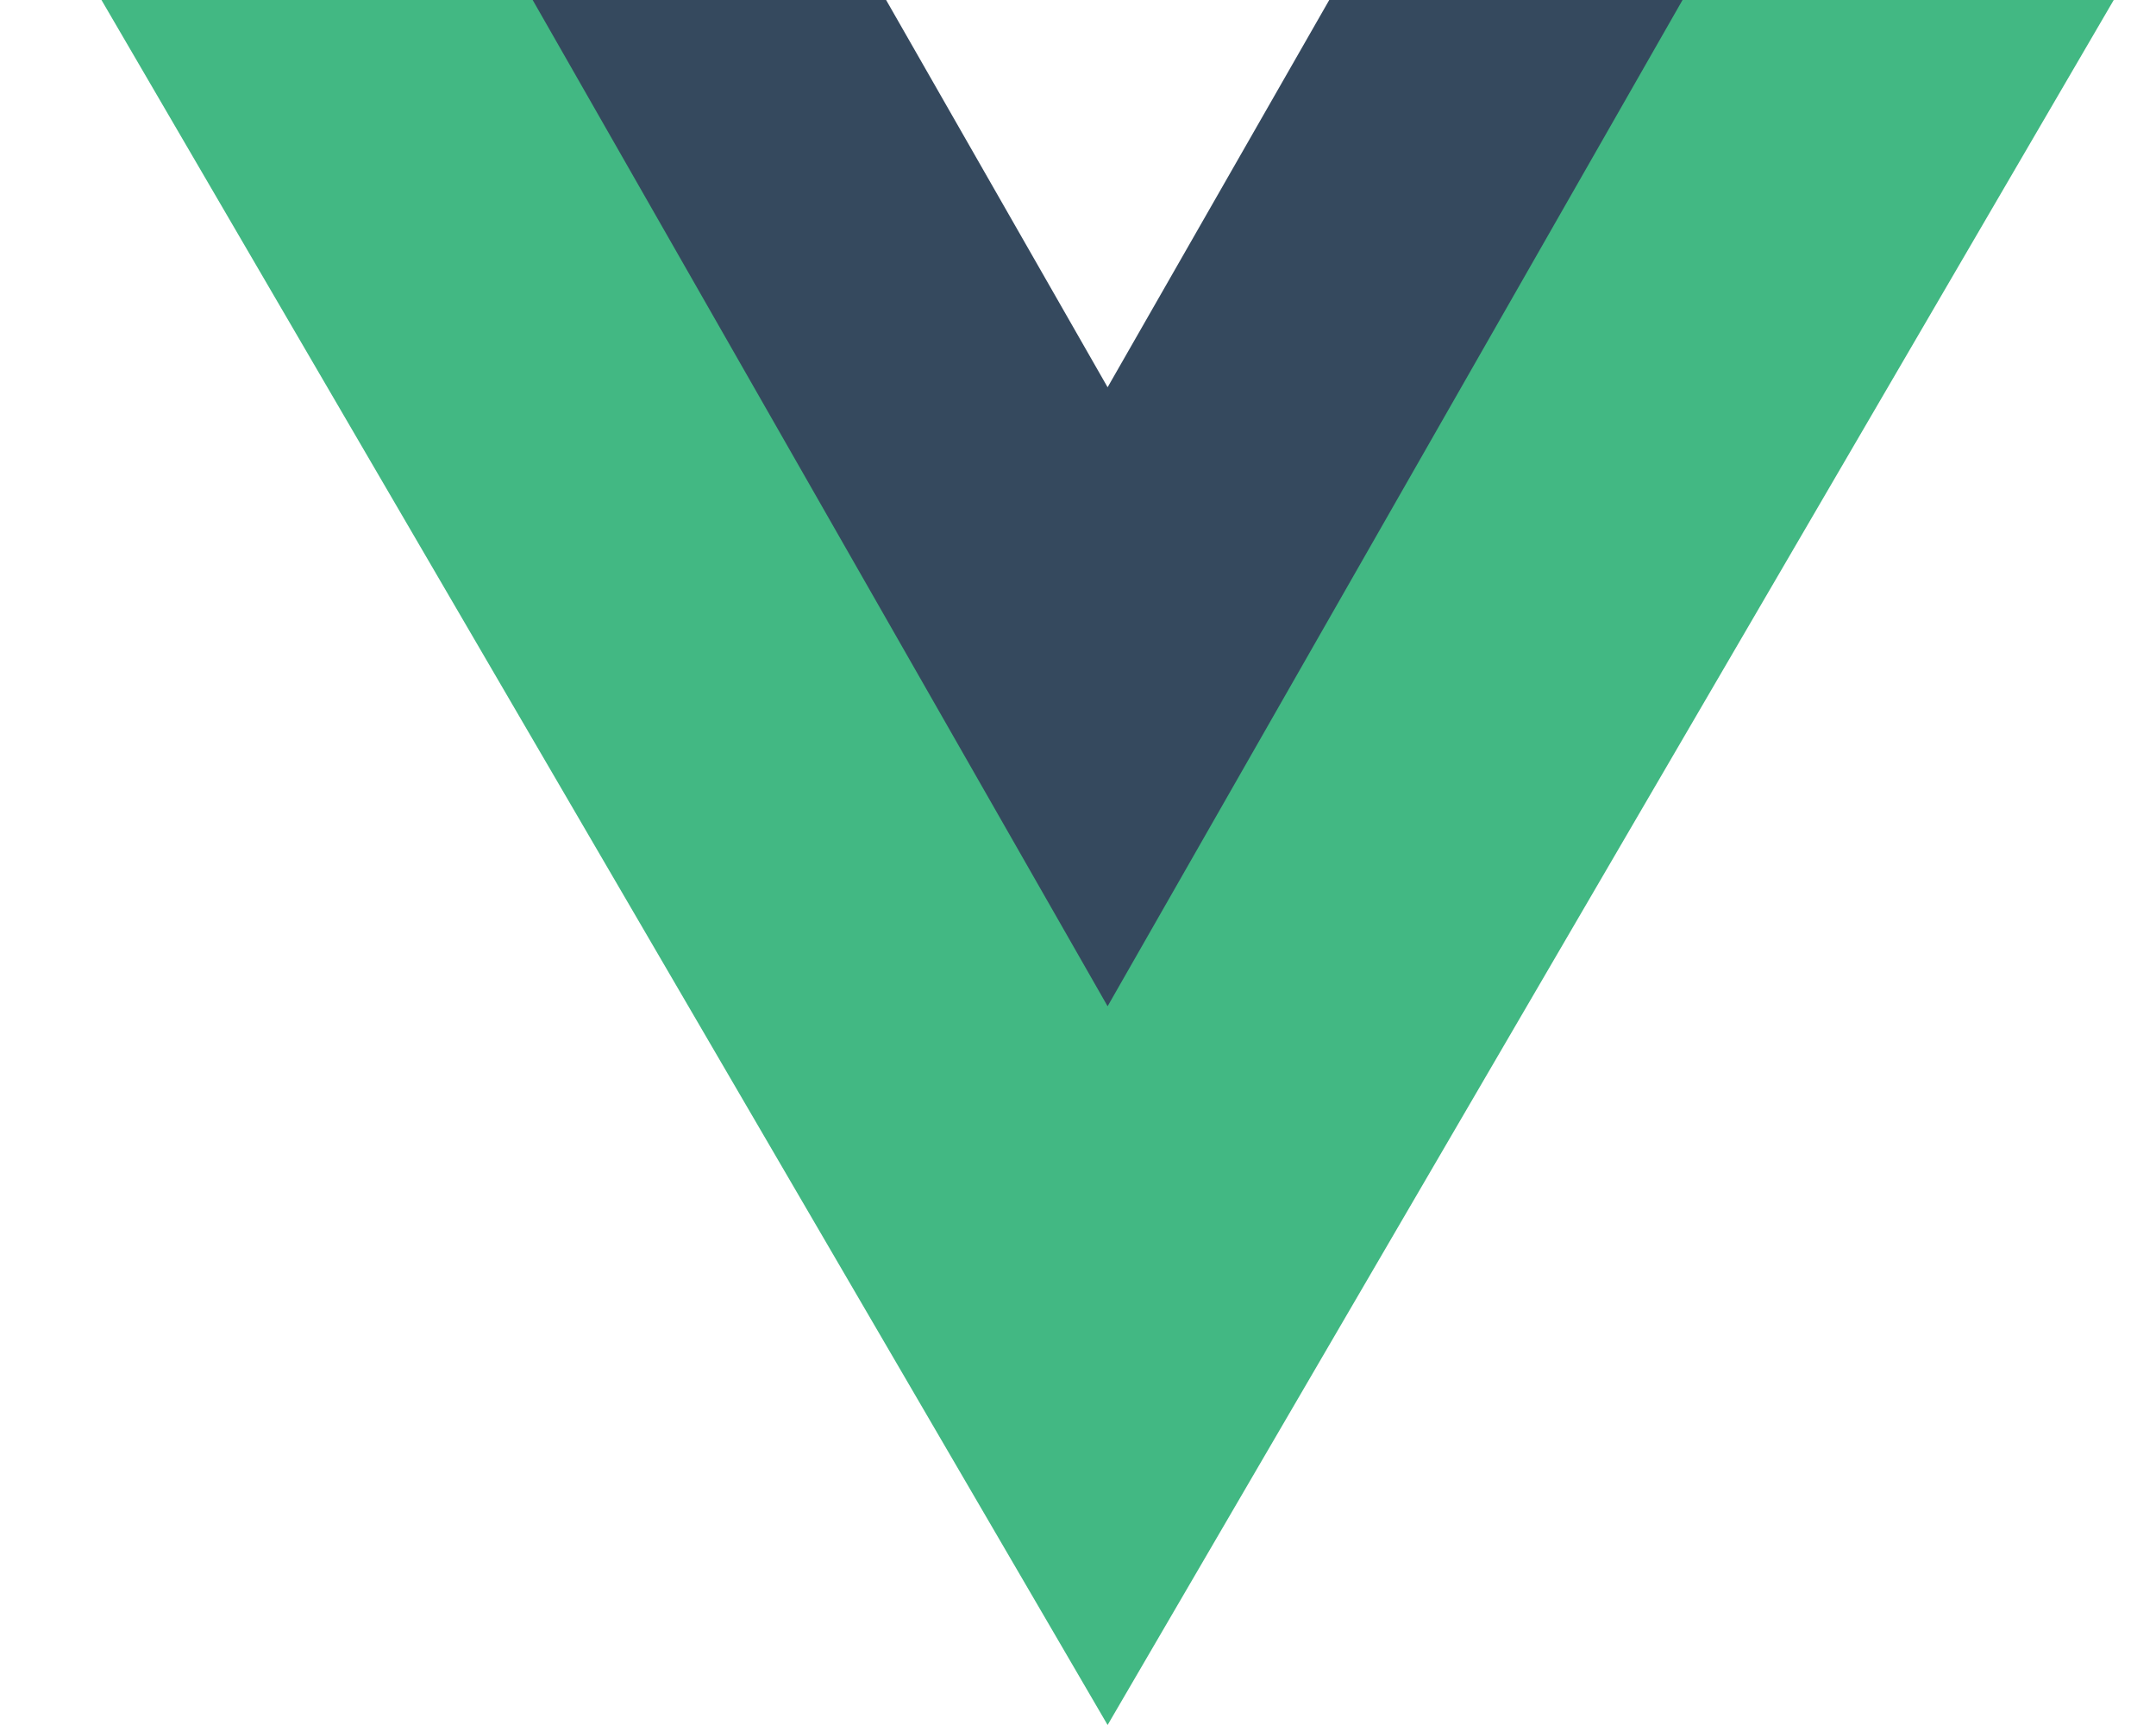
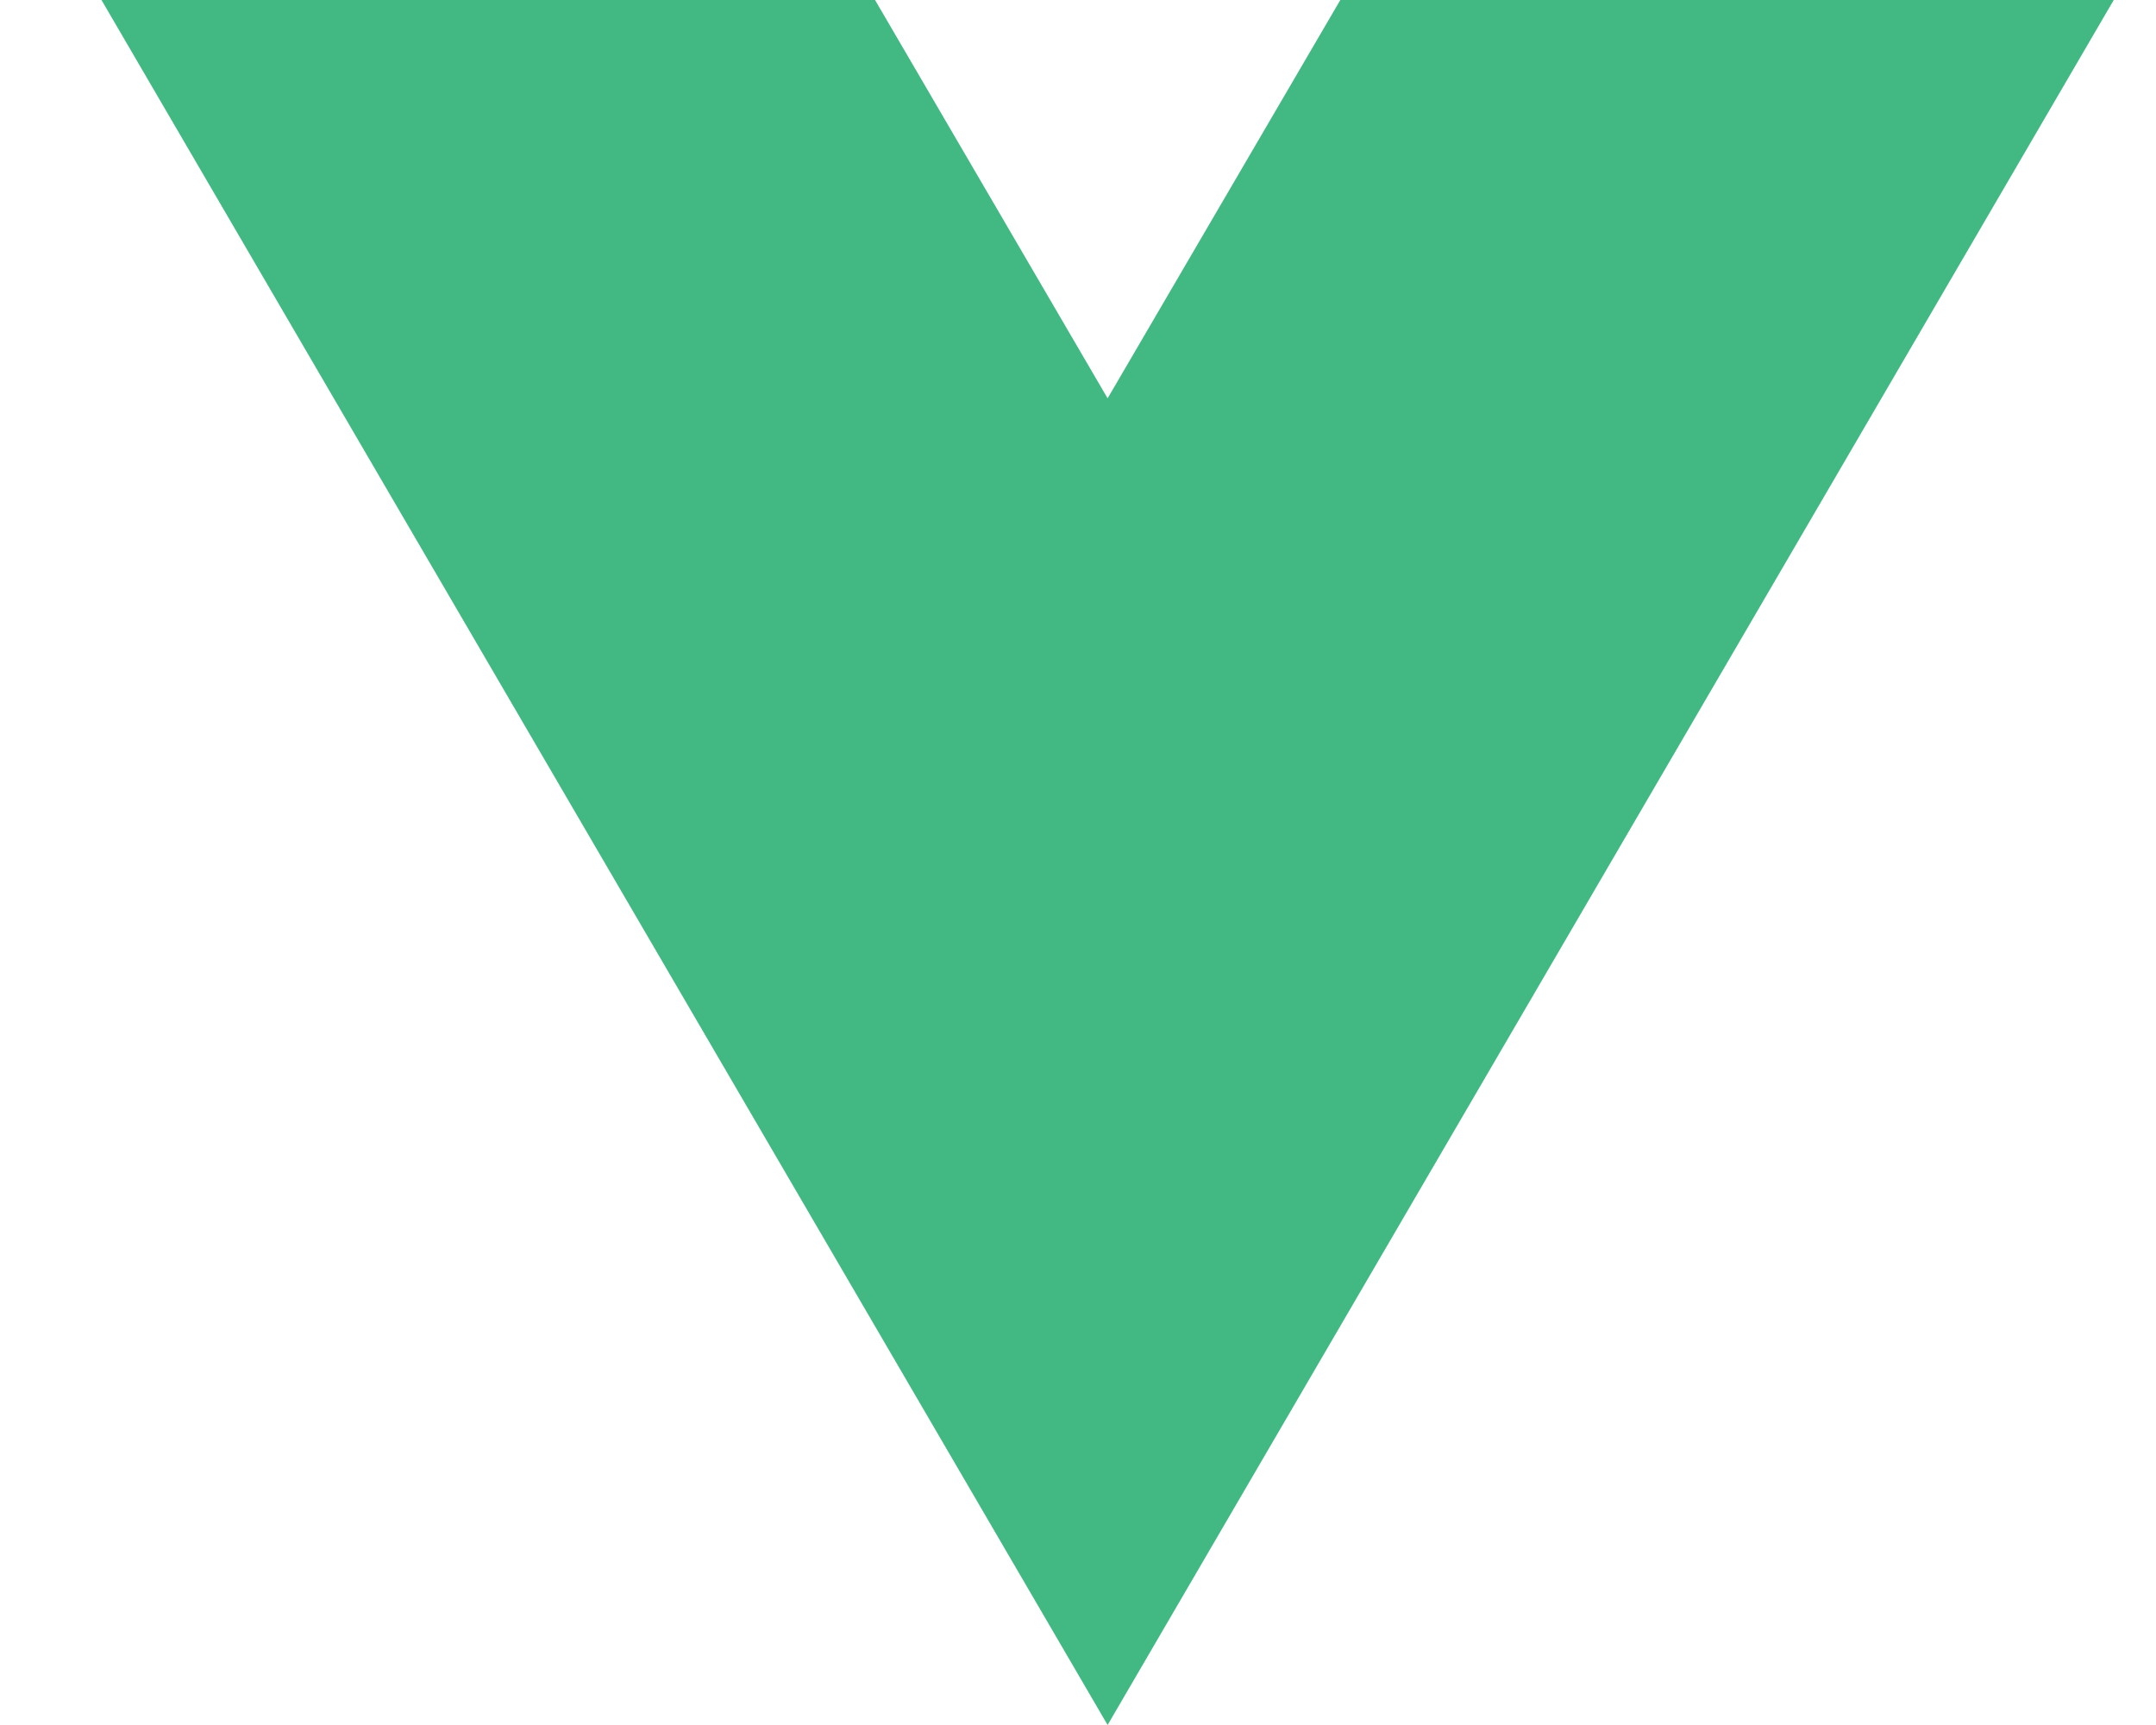
<svg xmlns="http://www.w3.org/2000/svg" width="15" height="12" viewBox="0 0 15 12" fill="none">
  <path d="M9.325 0L7.706 2.771L6.088 0H0.706L7.706 12L14.706 0H9.325Z" fill="#42B883" />
-   <path d="M9.248 0L7.706 2.694L6.165 0H3.706L7.706 7L11.706 0H9.248Z" fill="#35495E" />
</svg>